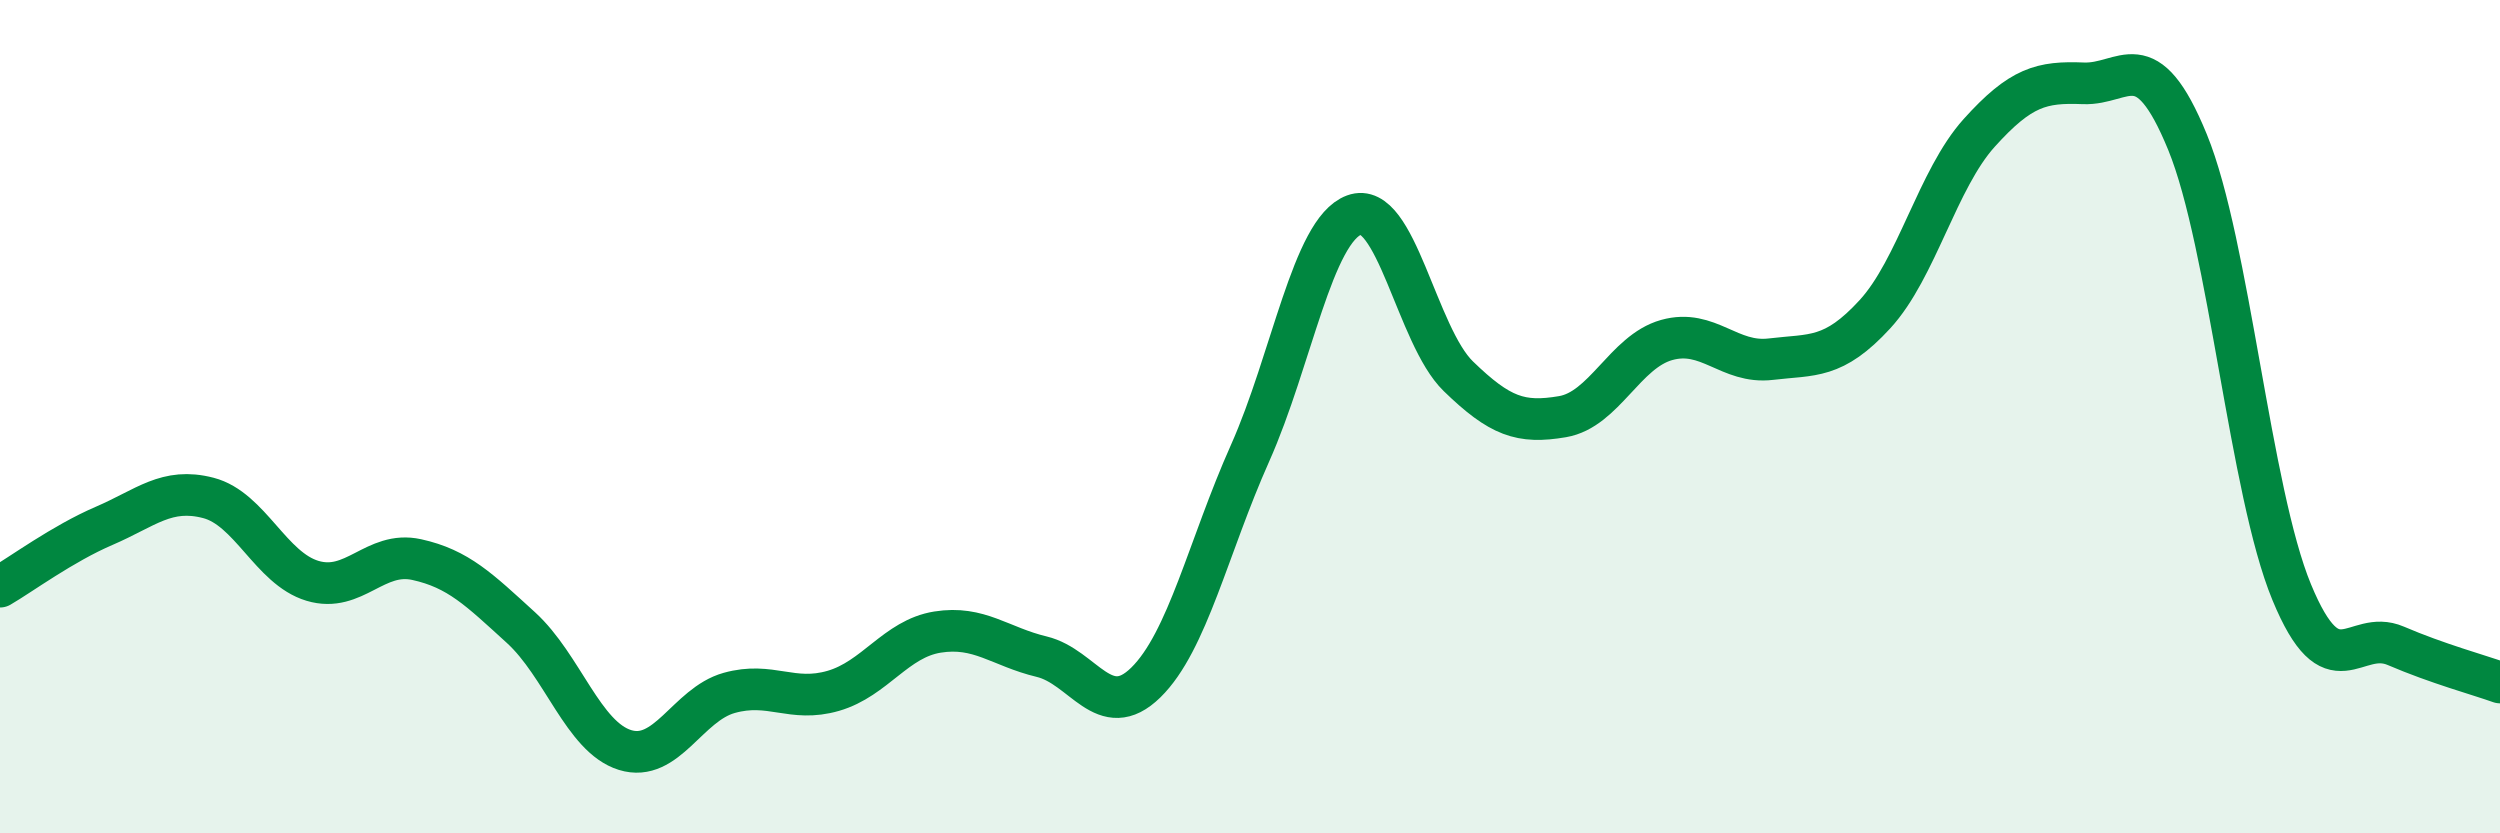
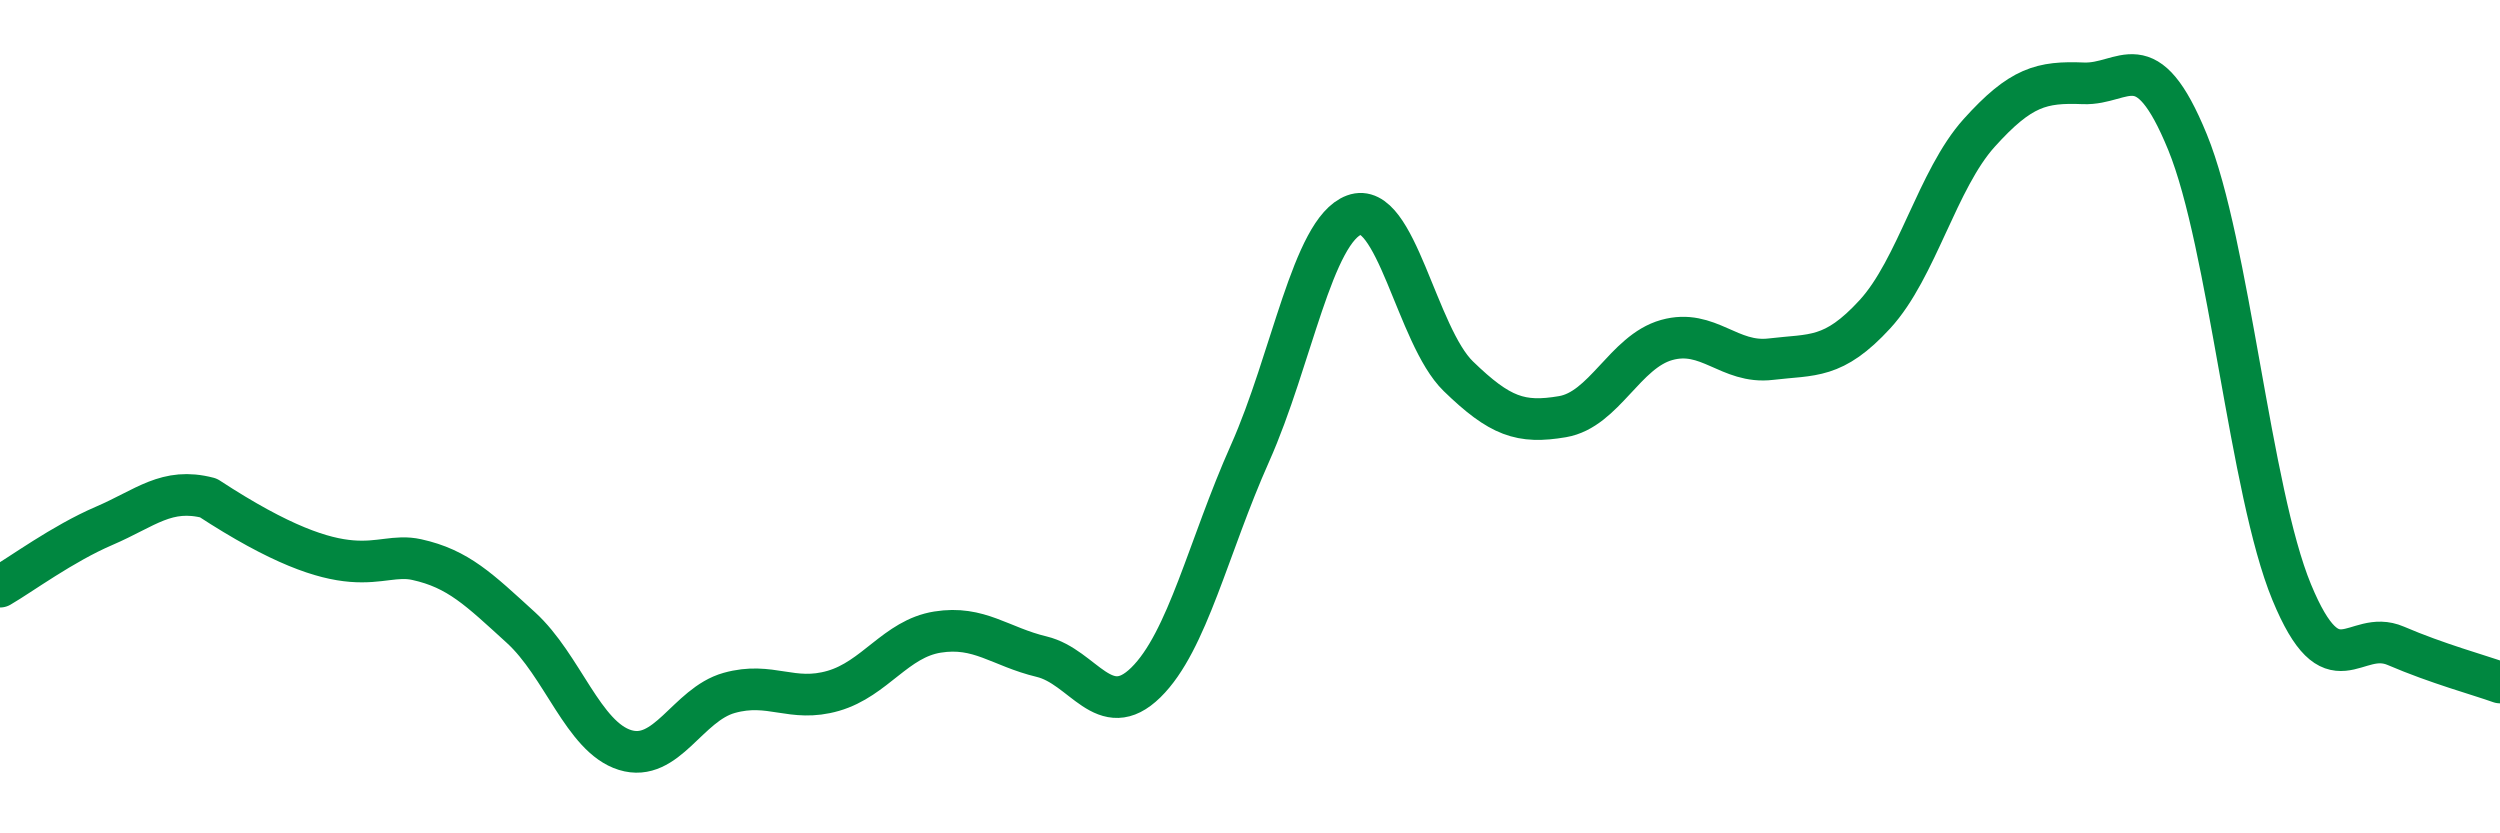
<svg xmlns="http://www.w3.org/2000/svg" width="60" height="20" viewBox="0 0 60 20">
-   <path d="M 0,14.08 C 0.5,13.79 1.5,13.05 2.5,12.62 C 3.5,12.19 4,11.69 5,11.95 C 6,12.21 6.5,13.64 7.5,13.94 C 8.5,14.24 9,13.21 10,13.43 C 11,13.65 11.5,14.15 12.5,15.06 C 13.5,15.97 14,17.69 15,18 C 16,18.31 16.5,16.91 17.5,16.63 C 18.5,16.35 19,16.87 20,16.58 C 21,16.29 21.5,15.33 22.5,15.17 C 23.5,15.01 24,15.52 25,15.76 C 26,16 26.5,17.36 27.5,16.38 C 28.5,15.4 29,13.12 30,10.88 C 31,8.64 31.5,5.53 32.5,5.16 C 33.5,4.79 34,8.06 35,9.03 C 36,10 36.5,10.17 37.5,10 C 38.5,9.83 39,8.44 40,8.16 C 41,7.88 41.5,8.74 42.5,8.62 C 43.5,8.5 44,8.63 45,7.54 C 46,6.45 46.5,4.3 47.5,3.19 C 48.5,2.08 49,1.96 50,2 C 51,2.04 51.5,0.97 52.5,3.41 C 53.5,5.85 54,11.79 55,14.21 C 56,16.63 56.5,15.07 57.5,15.5 C 58.5,15.93 59.5,16.2 60,16.38L60 20L0 20Z" fill="#008740" opacity="0.1" stroke-linecap="round" stroke-linejoin="round" />
-   <path d="M 0,14.08 C 0.5,13.79 1.5,13.05 2.5,12.62 C 3.5,12.19 4,11.69 5,11.95 C 6,12.21 6.5,13.64 7.5,13.94 C 8.5,14.24 9,13.21 10,13.43 C 11,13.65 11.5,14.15 12.5,15.06 C 13.5,15.97 14,17.69 15,18 C 16,18.31 16.5,16.91 17.5,16.63 C 18.5,16.35 19,16.87 20,16.58 C 21,16.29 21.5,15.33 22.5,15.17 C 23.5,15.01 24,15.52 25,15.76 C 26,16 26.5,17.36 27.5,16.38 C 28.5,15.4 29,13.12 30,10.88 C 31,8.64 31.5,5.53 32.5,5.16 C 33.5,4.79 34,8.06 35,9.03 C 36,10 36.5,10.17 37.5,10 C 38.5,9.83 39,8.44 40,8.16 C 41,7.88 41.5,8.74 42.5,8.62 C 43.5,8.5 44,8.63 45,7.54 C 46,6.45 46.5,4.3 47.5,3.19 C 48.5,2.08 49,1.96 50,2 C 51,2.04 51.5,0.97 52.5,3.41 C 53.5,5.85 54,11.79 55,14.21 C 56,16.63 56.5,15.07 57.5,15.5 C 58.5,15.93 59.5,16.2 60,16.38" stroke="#008740" stroke-width="1" fill="none" stroke-linecap="round" stroke-linejoin="round" />
+   <path d="M 0,14.08 C 0.5,13.79 1.5,13.05 2.5,12.62 C 3.5,12.19 4,11.69 5,11.95 C 8.5,14.24 9,13.21 10,13.43 C 11,13.65 11.5,14.15 12.5,15.06 C 13.5,15.97 14,17.69 15,18 C 16,18.31 16.5,16.91 17.5,16.63 C 18.5,16.35 19,16.87 20,16.58 C 21,16.29 21.5,15.33 22.5,15.17 C 23.5,15.01 24,15.52 25,15.76 C 26,16 26.5,17.36 27.5,16.38 C 28.5,15.4 29,13.12 30,10.88 C 31,8.64 31.5,5.53 32.5,5.16 C 33.5,4.79 34,8.06 35,9.03 C 36,10 36.5,10.17 37.5,10 C 38.5,9.83 39,8.44 40,8.16 C 41,7.88 41.5,8.74 42.5,8.62 C 43.5,8.5 44,8.63 45,7.54 C 46,6.45 46.5,4.3 47.5,3.19 C 48.5,2.08 49,1.96 50,2 C 51,2.04 51.5,0.97 52.5,3.41 C 53.5,5.85 54,11.79 55,14.21 C 56,16.63 56.5,15.07 57.5,15.5 C 58.5,15.93 59.5,16.2 60,16.38" stroke="#008740" stroke-width="1" fill="none" stroke-linecap="round" stroke-linejoin="round" />
</svg>